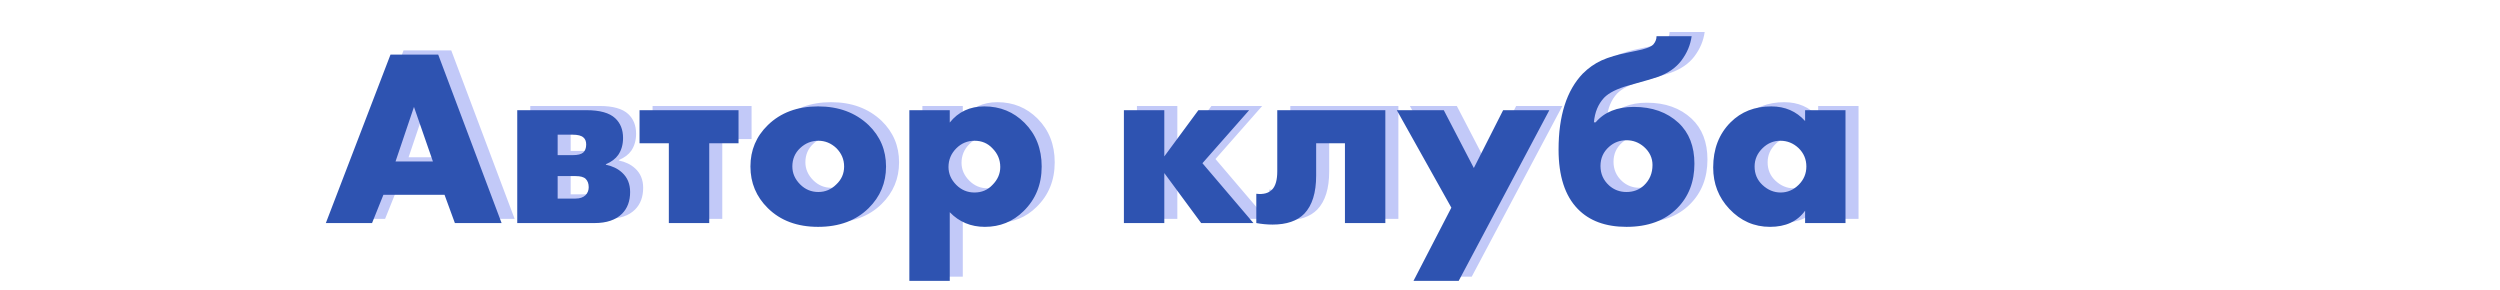
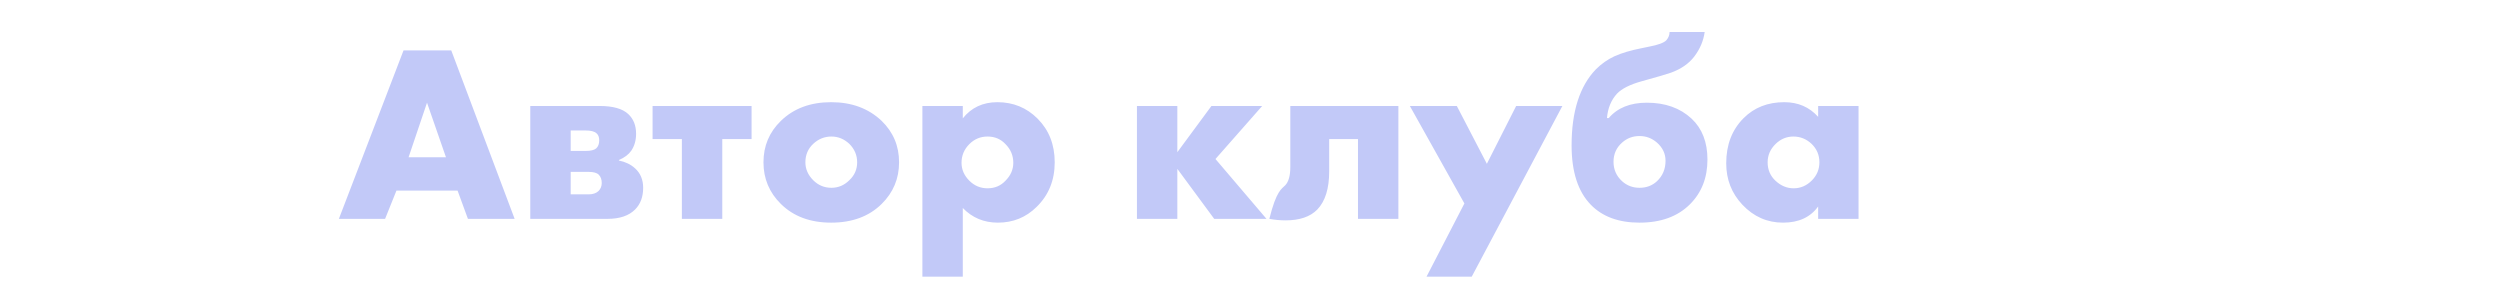
<svg xmlns="http://www.w3.org/2000/svg" width="594" height="69" viewBox="0 0 594 69" fill="none">
  <g filter="url(#filter0_f_509_22)">
-     <path d="M111.178 52L108.718 45.28H94.198L91.498 52H80.518L95.878 11.98H107.218L122.278 52H111.178ZM97.078 37.36H105.958L101.458 24.4L97.078 37.36ZM125.995 25.18H142.435C145.635 25.18 147.915 25.82 149.275 27.1C150.515 28.26 151.135 29.82 151.135 31.78C151.135 33.34 150.755 34.68 149.995 35.8C149.355 36.72 148.375 37.46 147.055 38.02V38.14C148.615 38.46 149.895 39.08 150.895 40C152.175 41.16 152.815 42.7 152.815 44.62C152.815 46.78 152.175 48.5 150.895 49.78C149.415 51.26 147.235 52 144.355 52H125.995V25.18ZM135.595 35.86H139.195C140.355 35.86 141.175 35.66 141.655 35.26C142.135 34.82 142.375 34.18 142.375 33.34C142.375 32.58 142.155 32.02 141.715 31.66C141.235 31.22 140.375 31 139.135 31H135.595V35.86ZM135.595 46.18H139.855C140.855 46.18 141.635 45.92 142.195 45.4C142.715 44.88 142.975 44.24 142.975 43.48C142.975 42.64 142.735 41.98 142.255 41.5C141.815 41.06 141.015 40.84 139.855 40.84H135.595V46.18ZM162.013 52V33.04H155.053V25.18H178.573V33.04H171.613V52H162.013ZM197.54 32.44C195.9 32.44 194.46 33.02 193.22 34.18C191.98 35.34 191.36 36.8 191.36 38.56C191.36 40.16 191.98 41.58 193.22 42.82C194.42 44.02 195.86 44.62 197.54 44.62C199.18 44.62 200.6 44.02 201.8 42.82C203.04 41.66 203.66 40.24 203.66 38.56C203.66 36.88 203.04 35.42 201.8 34.18C200.56 33.02 199.14 32.44 197.54 32.44ZM209.48 28.72C212.24 31.4 213.62 34.68 213.62 38.56C213.62 42.44 212.24 45.74 209.48 48.46C206.48 51.42 202.48 52.9 197.48 52.9C192.52 52.9 188.54 51.42 185.54 48.46C182.78 45.74 181.4 42.44 181.4 38.56C181.4 34.68 182.78 31.4 185.54 28.72C188.58 25.76 192.56 24.28 197.48 24.28C202.36 24.28 206.36 25.76 209.48 28.72ZM228.759 49.42V65.74H219.159V25.18H228.759V28.12C230.799 25.56 233.539 24.28 236.979 24.28C240.739 24.28 243.919 25.58 246.519 28.18C249.239 30.9 250.599 34.36 250.599 38.56C250.599 42.84 249.159 46.38 246.279 49.18C243.759 51.66 240.699 52.9 237.099 52.9C233.779 52.9 230.999 51.74 228.759 49.42ZM234.639 32.44C232.959 32.44 231.519 33.04 230.319 34.24C229.079 35.48 228.459 36.96 228.459 38.68C228.459 40.28 229.079 41.7 230.319 42.94C231.519 44.14 232.959 44.74 234.639 44.74C236.359 44.74 237.779 44.14 238.899 42.94C240.139 41.7 240.759 40.28 240.759 38.68C240.759 36.96 240.139 35.48 238.899 34.24C237.779 33.04 236.359 32.44 234.639 32.44ZM270.136 52V25.18H279.736V36.16L287.836 25.18H299.896L288.796 37.78L300.916 52H288.496L279.736 40.12V52H270.136ZM332.256 25.18V52H322.656V33.04H315.816V40.72C315.816 44.8 314.876 47.82 312.996 49.78C311.316 51.5 308.796 52.36 305.436 52.36C304.196 52.36 302.916 52.24 301.596 52V45.04C303.276 45.24 304.536 44.9 305.376 44.02C306.176 43.18 306.576 41.74 306.576 39.7V25.18H332.256ZM338.94 65.74L347.94 48.34L334.98 25.18H346.14L353.28 38.92L360.24 25.18H371.22L349.68 65.74H338.94ZM381.811 28.06H382.231C384.311 25.62 387.331 24.4 391.291 24.4C395.651 24.4 399.191 25.66 401.911 28.18C404.431 30.54 405.691 33.78 405.691 37.9C405.691 42.22 404.311 45.76 401.551 48.52C398.631 51.44 394.631 52.9 389.551 52.9C384.591 52.9 380.731 51.48 377.971 48.64C374.931 45.52 373.411 40.82 373.411 34.54C373.411 26.5 375.331 20.48 379.171 16.48C380.491 15.16 381.971 14.12 383.611 13.36C385.291 12.6 387.451 11.96 390.091 11.44L391.831 11.08C393.951 10.68 395.311 10.18 395.911 9.58C396.431 8.98 396.691 8.32 396.691 7.6H405.031C404.751 9.68 403.931 11.62 402.571 13.42C401.291 15.1 399.451 16.38 397.051 17.26C396.171 17.58 393.851 18.26 390.091 19.3C387.331 20.06 385.371 21.04 384.211 22.24C382.811 23.76 382.011 25.7 381.811 28.06ZM389.551 32.32C387.951 32.32 386.571 32.84 385.411 33.88C384.051 35.08 383.371 36.6 383.371 38.44C383.371 40.28 384.051 41.82 385.411 43.06C386.571 44.1 387.951 44.62 389.551 44.62C391.191 44.62 392.571 44.1 393.691 43.06C395.051 41.78 395.731 40.16 395.731 38.2C395.731 36.52 395.051 35.08 393.691 33.88C392.491 32.84 391.111 32.32 389.551 32.32ZM431.99 27.76V25.18H441.59V52H431.99V49.06C430.15 51.62 427.37 52.9 423.65 52.9C419.89 52.9 416.67 51.48 413.99 48.64C411.43 45.92 410.15 42.64 410.15 38.8C410.15 34.4 411.53 30.82 414.29 28.06C416.81 25.54 420.03 24.28 423.95 24.28C427.23 24.28 429.91 25.44 431.99 27.76ZM426.11 32.44C424.51 32.44 423.11 33.02 421.91 34.18C420.63 35.42 419.99 36.88 419.99 38.56C419.99 40.32 420.61 41.78 421.85 42.94C423.13 44.14 424.57 44.74 426.17 44.74C427.81 44.74 429.25 44.12 430.49 42.88C431.69 41.68 432.29 40.24 432.29 38.56C432.29 36.84 431.67 35.38 430.43 34.18C429.19 33.02 427.75 32.44 426.11 32.44Z" fill="#C2C9F8" />
+     <path d="M111.178 52L108.718 45.28H94.198L91.498 52H80.518L95.878 11.98H107.218L122.278 52H111.178ZM97.078 37.36H105.958L101.458 24.4L97.078 37.36ZM125.995 25.18H142.435C145.635 25.18 147.915 25.82 149.275 27.1C150.515 28.26 151.135 29.82 151.135 31.78C151.135 33.34 150.755 34.68 149.995 35.8C149.355 36.72 148.375 37.46 147.055 38.02V38.14C148.615 38.46 149.895 39.08 150.895 40C152.175 41.16 152.815 42.7 152.815 44.62C152.815 46.78 152.175 48.5 150.895 49.78C149.415 51.26 147.235 52 144.355 52H125.995V25.18ZM135.595 35.86H139.195C140.355 35.86 141.175 35.66 141.655 35.26C142.135 34.82 142.375 34.18 142.375 33.34C142.375 32.58 142.155 32.02 141.715 31.66C141.235 31.22 140.375 31 139.135 31H135.595V35.86ZM135.595 46.18H139.855C140.855 46.18 141.635 45.92 142.195 45.4C142.715 44.88 142.975 44.24 142.975 43.48C142.975 42.64 142.735 41.98 142.255 41.5C141.815 41.06 141.015 40.84 139.855 40.84H135.595V46.18ZM162.013 52V33.04H155.053V25.18H178.573V33.04H171.613V52H162.013ZM197.54 32.44C195.9 32.44 194.46 33.02 193.22 34.18C191.98 35.34 191.36 36.8 191.36 38.56C191.36 40.16 191.98 41.58 193.22 42.82C194.42 44.02 195.86 44.62 197.54 44.62C199.18 44.62 200.6 44.02 201.8 42.82C203.04 41.66 203.66 40.24 203.66 38.56C203.66 36.88 203.04 35.42 201.8 34.18C200.56 33.02 199.14 32.44 197.54 32.44ZM209.48 28.72C212.24 31.4 213.62 34.68 213.62 38.56C213.62 42.44 212.24 45.74 209.48 48.46C206.48 51.42 202.48 52.9 197.48 52.9C192.52 52.9 188.54 51.42 185.54 48.46C182.78 45.74 181.4 42.44 181.4 38.56C181.4 34.68 182.78 31.4 185.54 28.72C188.58 25.76 192.56 24.28 197.48 24.28C202.36 24.28 206.36 25.76 209.48 28.72ZM228.759 49.42V65.74H219.159V25.18H228.759V28.12C230.799 25.56 233.539 24.28 236.979 24.28C240.739 24.28 243.919 25.58 246.519 28.18C249.239 30.9 250.599 34.36 250.599 38.56C250.599 42.84 249.159 46.38 246.279 49.18C243.759 51.66 240.699 52.9 237.099 52.9C233.779 52.9 230.999 51.74 228.759 49.42ZM234.639 32.44C232.959 32.44 231.519 33.04 230.319 34.24C229.079 35.48 228.459 36.96 228.459 38.68C228.459 40.28 229.079 41.7 230.319 42.94C231.519 44.14 232.959 44.74 234.639 44.74C236.359 44.74 237.779 44.14 238.899 42.94C240.139 41.7 240.759 40.28 240.759 38.68C240.759 36.96 240.139 35.48 238.899 34.24C237.779 33.04 236.359 32.44 234.639 32.44ZM270.136 52V25.18H279.736V36.16L287.836 25.18H299.896L288.796 37.78L300.916 52H288.496L279.736 40.12V52H270.136ZM332.256 25.18V52H322.656V33.04H315.816V40.72C315.816 44.8 314.876 47.82 312.996 49.78C311.316 51.5 308.796 52.36 305.436 52.36C304.196 52.36 302.916 52.24 301.596 52C303.276 45.24 304.536 44.9 305.376 44.02C306.176 43.18 306.576 41.74 306.576 39.7V25.18H332.256ZM338.94 65.74L347.94 48.34L334.98 25.18H346.14L353.28 38.92L360.24 25.18H371.22L349.68 65.74H338.94ZM381.811 28.06H382.231C384.311 25.62 387.331 24.4 391.291 24.4C395.651 24.4 399.191 25.66 401.911 28.18C404.431 30.54 405.691 33.78 405.691 37.9C405.691 42.22 404.311 45.76 401.551 48.52C398.631 51.44 394.631 52.9 389.551 52.9C384.591 52.9 380.731 51.48 377.971 48.64C374.931 45.52 373.411 40.82 373.411 34.54C373.411 26.5 375.331 20.48 379.171 16.48C380.491 15.16 381.971 14.12 383.611 13.36C385.291 12.6 387.451 11.96 390.091 11.44L391.831 11.08C393.951 10.68 395.311 10.18 395.911 9.58C396.431 8.98 396.691 8.32 396.691 7.6H405.031C404.751 9.68 403.931 11.62 402.571 13.42C401.291 15.1 399.451 16.38 397.051 17.26C396.171 17.58 393.851 18.26 390.091 19.3C387.331 20.06 385.371 21.04 384.211 22.24C382.811 23.76 382.011 25.7 381.811 28.06ZM389.551 32.32C387.951 32.32 386.571 32.84 385.411 33.88C384.051 35.08 383.371 36.6 383.371 38.44C383.371 40.28 384.051 41.82 385.411 43.06C386.571 44.1 387.951 44.62 389.551 44.62C391.191 44.62 392.571 44.1 393.691 43.06C395.051 41.78 395.731 40.16 395.731 38.2C395.731 36.52 395.051 35.08 393.691 33.88C392.491 32.84 391.111 32.32 389.551 32.32ZM431.99 27.76V25.18H441.59V52H431.99V49.06C430.15 51.62 427.37 52.9 423.65 52.9C419.89 52.9 416.67 51.48 413.99 48.64C411.43 45.92 410.15 42.64 410.15 38.8C410.15 34.4 411.53 30.82 414.29 28.06C416.81 25.54 420.03 24.28 423.95 24.28C427.23 24.28 429.91 25.44 431.99 27.76ZM426.11 32.44C424.51 32.44 423.11 33.02 421.91 34.18C420.63 35.42 419.99 36.88 419.99 38.56C419.99 40.32 420.61 41.78 421.85 42.94C423.13 44.14 424.57 44.74 426.17 44.74C427.81 44.74 429.25 44.12 430.49 42.88C431.69 41.68 432.29 40.24 432.29 38.56C432.29 36.84 431.67 35.38 430.43 34.18C429.19 33.02 427.75 32.44 426.11 32.44Z" fill="#C2C9F8" />
  </g>
-   <path d="M108.08 53L105.62 46.28H91.1L88.4 53H77.42L92.78 12.98H104.12L119.18 53H108.08ZM93.98 38.36H102.86L98.36 25.4L93.98 38.36ZM122.898 26.18H139.338C142.538 26.18 144.818 26.82 146.178 28.1C147.418 29.26 148.038 30.82 148.038 32.78C148.038 34.34 147.658 35.68 146.898 36.8C146.258 37.72 145.278 38.46 143.958 39.02V39.14C145.518 39.46 146.798 40.08 147.798 41C149.078 42.16 149.718 43.7 149.718 45.62C149.718 47.78 149.078 49.5 147.798 50.78C146.318 52.26 144.138 53 141.258 53H122.898V26.18ZM132.498 36.86H136.098C137.258 36.86 138.078 36.66 138.558 36.26C139.038 35.82 139.278 35.18 139.278 34.34C139.278 33.58 139.058 33.02 138.618 32.66C138.138 32.22 137.278 32 136.038 32H132.498V36.86ZM132.498 47.18H136.758C137.758 47.18 138.538 46.92 139.098 46.4C139.618 45.88 139.878 45.24 139.878 44.48C139.878 43.64 139.638 42.98 139.158 42.5C138.718 42.06 137.918 41.84 136.758 41.84H132.498V47.18ZM158.915 53V34.04H151.955V26.18H175.475V34.04H168.515V53H158.915ZM194.442 33.44C192.802 33.44 191.362 34.02 190.122 35.18C188.882 36.34 188.262 37.8 188.262 39.56C188.262 41.16 188.882 42.58 190.122 43.82C191.322 45.02 192.762 45.62 194.442 45.62C196.082 45.62 197.502 45.02 198.702 43.82C199.942 42.66 200.562 41.24 200.562 39.56C200.562 37.88 199.942 36.42 198.702 35.18C197.462 34.02 196.042 33.44 194.442 33.44ZM206.382 29.72C209.142 32.4 210.522 35.68 210.522 39.56C210.522 43.44 209.142 46.74 206.382 49.46C203.382 52.42 199.382 53.9 194.382 53.9C189.422 53.9 185.442 52.42 182.442 49.46C179.682 46.74 178.302 43.44 178.302 39.56C178.302 35.68 179.682 32.4 182.442 29.72C185.482 26.76 189.462 25.28 194.382 25.28C199.262 25.28 203.262 26.76 206.382 29.72ZM225.662 50.42V66.74H216.062V26.18H225.662V29.12C227.702 26.56 230.442 25.28 233.882 25.28C237.642 25.28 240.822 26.58 243.422 29.18C246.142 31.9 247.502 35.36 247.502 39.56C247.502 43.84 246.062 47.38 243.182 50.18C240.662 52.66 237.602 53.9 234.002 53.9C230.682 53.9 227.902 52.74 225.662 50.42ZM231.542 33.44C229.862 33.44 228.422 34.04 227.222 35.24C225.982 36.48 225.362 37.96 225.362 39.68C225.362 41.28 225.982 42.7 227.222 43.94C228.422 45.14 229.862 45.74 231.542 45.74C233.262 45.74 234.682 45.14 235.802 43.94C237.042 42.7 237.662 41.28 237.662 39.68C237.662 37.96 237.042 36.48 235.802 35.24C234.682 34.04 233.262 33.44 231.542 33.44ZM267.038 53V26.18H276.638V37.16L284.738 26.18H296.798L285.698 38.78L297.818 53H285.398L276.638 41.12V53H267.038ZM329.158 26.18V53H319.558V34.04H312.718V41.72C312.718 45.8 311.778 48.82 309.898 50.78C308.218 52.5 305.698 53.36 302.338 53.36C301.098 53.36 299.818 53.24 298.498 53V46.04C300.178 46.24 301.438 45.9 302.278 45.02C303.078 44.18 303.478 42.74 303.478 40.7V26.18H329.158ZM335.843 66.74L344.843 49.34L331.883 26.18H343.043L350.183 39.92L357.143 26.18H368.123L346.583 66.74H335.843ZM378.714 29.06H379.134C381.214 26.62 384.234 25.4 388.194 25.4C392.554 25.4 396.094 26.66 398.814 29.18C401.334 31.54 402.594 34.78 402.594 38.9C402.594 43.22 401.214 46.76 398.454 49.52C395.534 52.44 391.534 53.9 386.454 53.9C381.494 53.9 377.634 52.48 374.874 49.64C371.834 46.52 370.314 41.82 370.314 35.54C370.314 27.5 372.234 21.48 376.074 17.48C377.394 16.16 378.874 15.12 380.514 14.36C382.194 13.6 384.354 12.96 386.994 12.44L388.734 12.08C390.854 11.68 392.214 11.18 392.814 10.58C393.334 9.98 393.594 9.32 393.594 8.6H401.934C401.654 10.68 400.834 12.62 399.474 14.42C398.194 16.1 396.354 17.38 393.954 18.26C393.074 18.58 390.754 19.26 386.994 20.3C384.234 21.06 382.274 22.04 381.114 23.24C379.714 24.76 378.914 26.7 378.714 29.06ZM386.454 33.32C384.854 33.32 383.474 33.84 382.314 34.88C380.954 36.08 380.274 37.6 380.274 39.44C380.274 41.28 380.954 42.82 382.314 44.06C383.474 45.1 384.854 45.62 386.454 45.62C388.094 45.62 389.474 45.1 390.594 44.06C391.954 42.78 392.634 41.16 392.634 39.2C392.634 37.52 391.954 36.08 390.594 34.88C389.394 33.84 388.014 33.32 386.454 33.32ZM428.892 28.76V26.18H438.492V53H428.892V50.06C427.052 52.62 424.272 53.9 420.552 53.9C416.792 53.9 413.572 52.48 410.892 49.64C408.332 46.92 407.052 43.64 407.052 39.8C407.052 35.4 408.432 31.82 411.192 29.06C413.712 26.54 416.932 25.28 420.852 25.28C424.132 25.28 426.812 26.44 428.892 28.76ZM423.012 33.44C421.412 33.44 420.012 34.02 418.812 35.18C417.532 36.42 416.892 37.88 416.892 39.56C416.892 41.32 417.512 42.78 418.752 43.94C420.032 45.14 421.472 45.74 423.072 45.74C424.712 45.74 426.152 45.12 427.392 43.88C428.592 42.68 429.192 41.24 429.192 39.56C429.192 37.84 428.572 36.38 427.332 35.18C426.092 34.02 424.652 33.44 423.012 33.44Z" fill="#2E53B1" />
  <defs>
    <filter id="filter0_f_509_22" x="77.941" y="5.023" width="366.225" height="63.293" filterUnits="userSpaceOnUse" color-interpolation-filters="sRGB">
      <feFlood flood-opacity="0" result="BackgroundImageFix" />
      <feBlend mode="normal" in="SourceGraphic" in2="BackgroundImageFix" result="shape" />
      <feGaussianBlur stdDeviation="1.288" result="effect1_foregroundBlur_509_22" />
    </filter>
  </defs>
</svg>